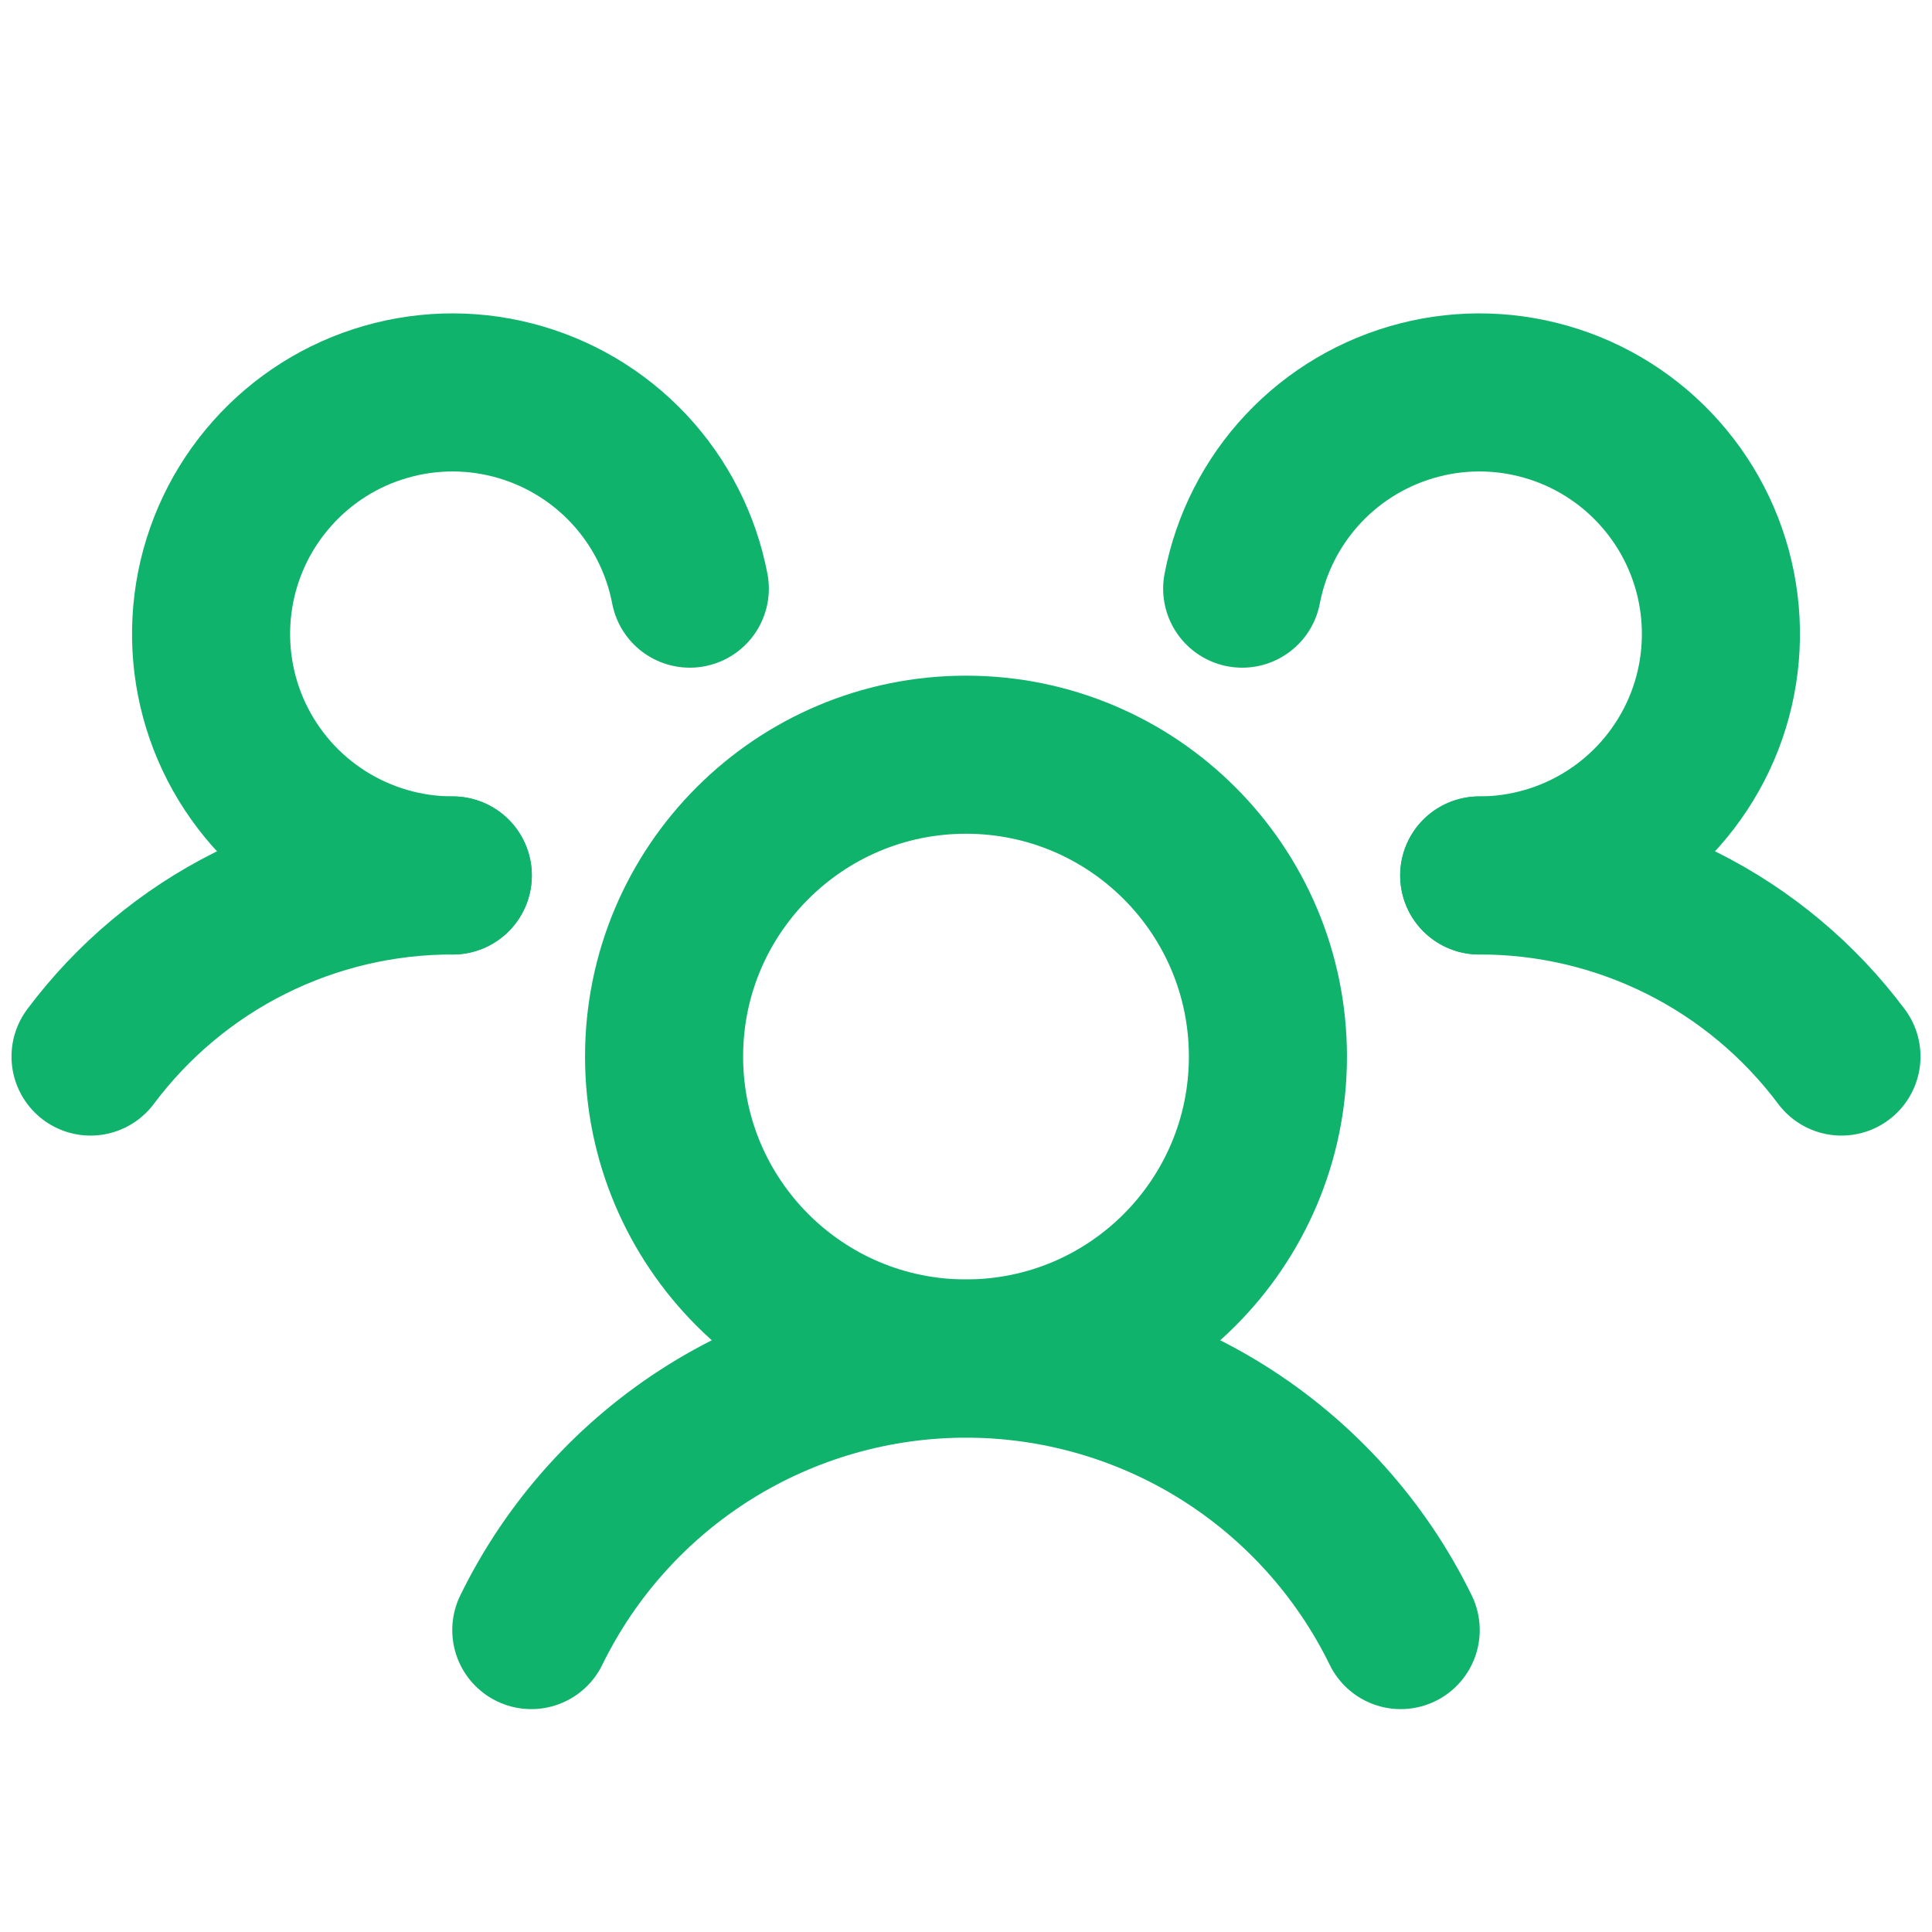
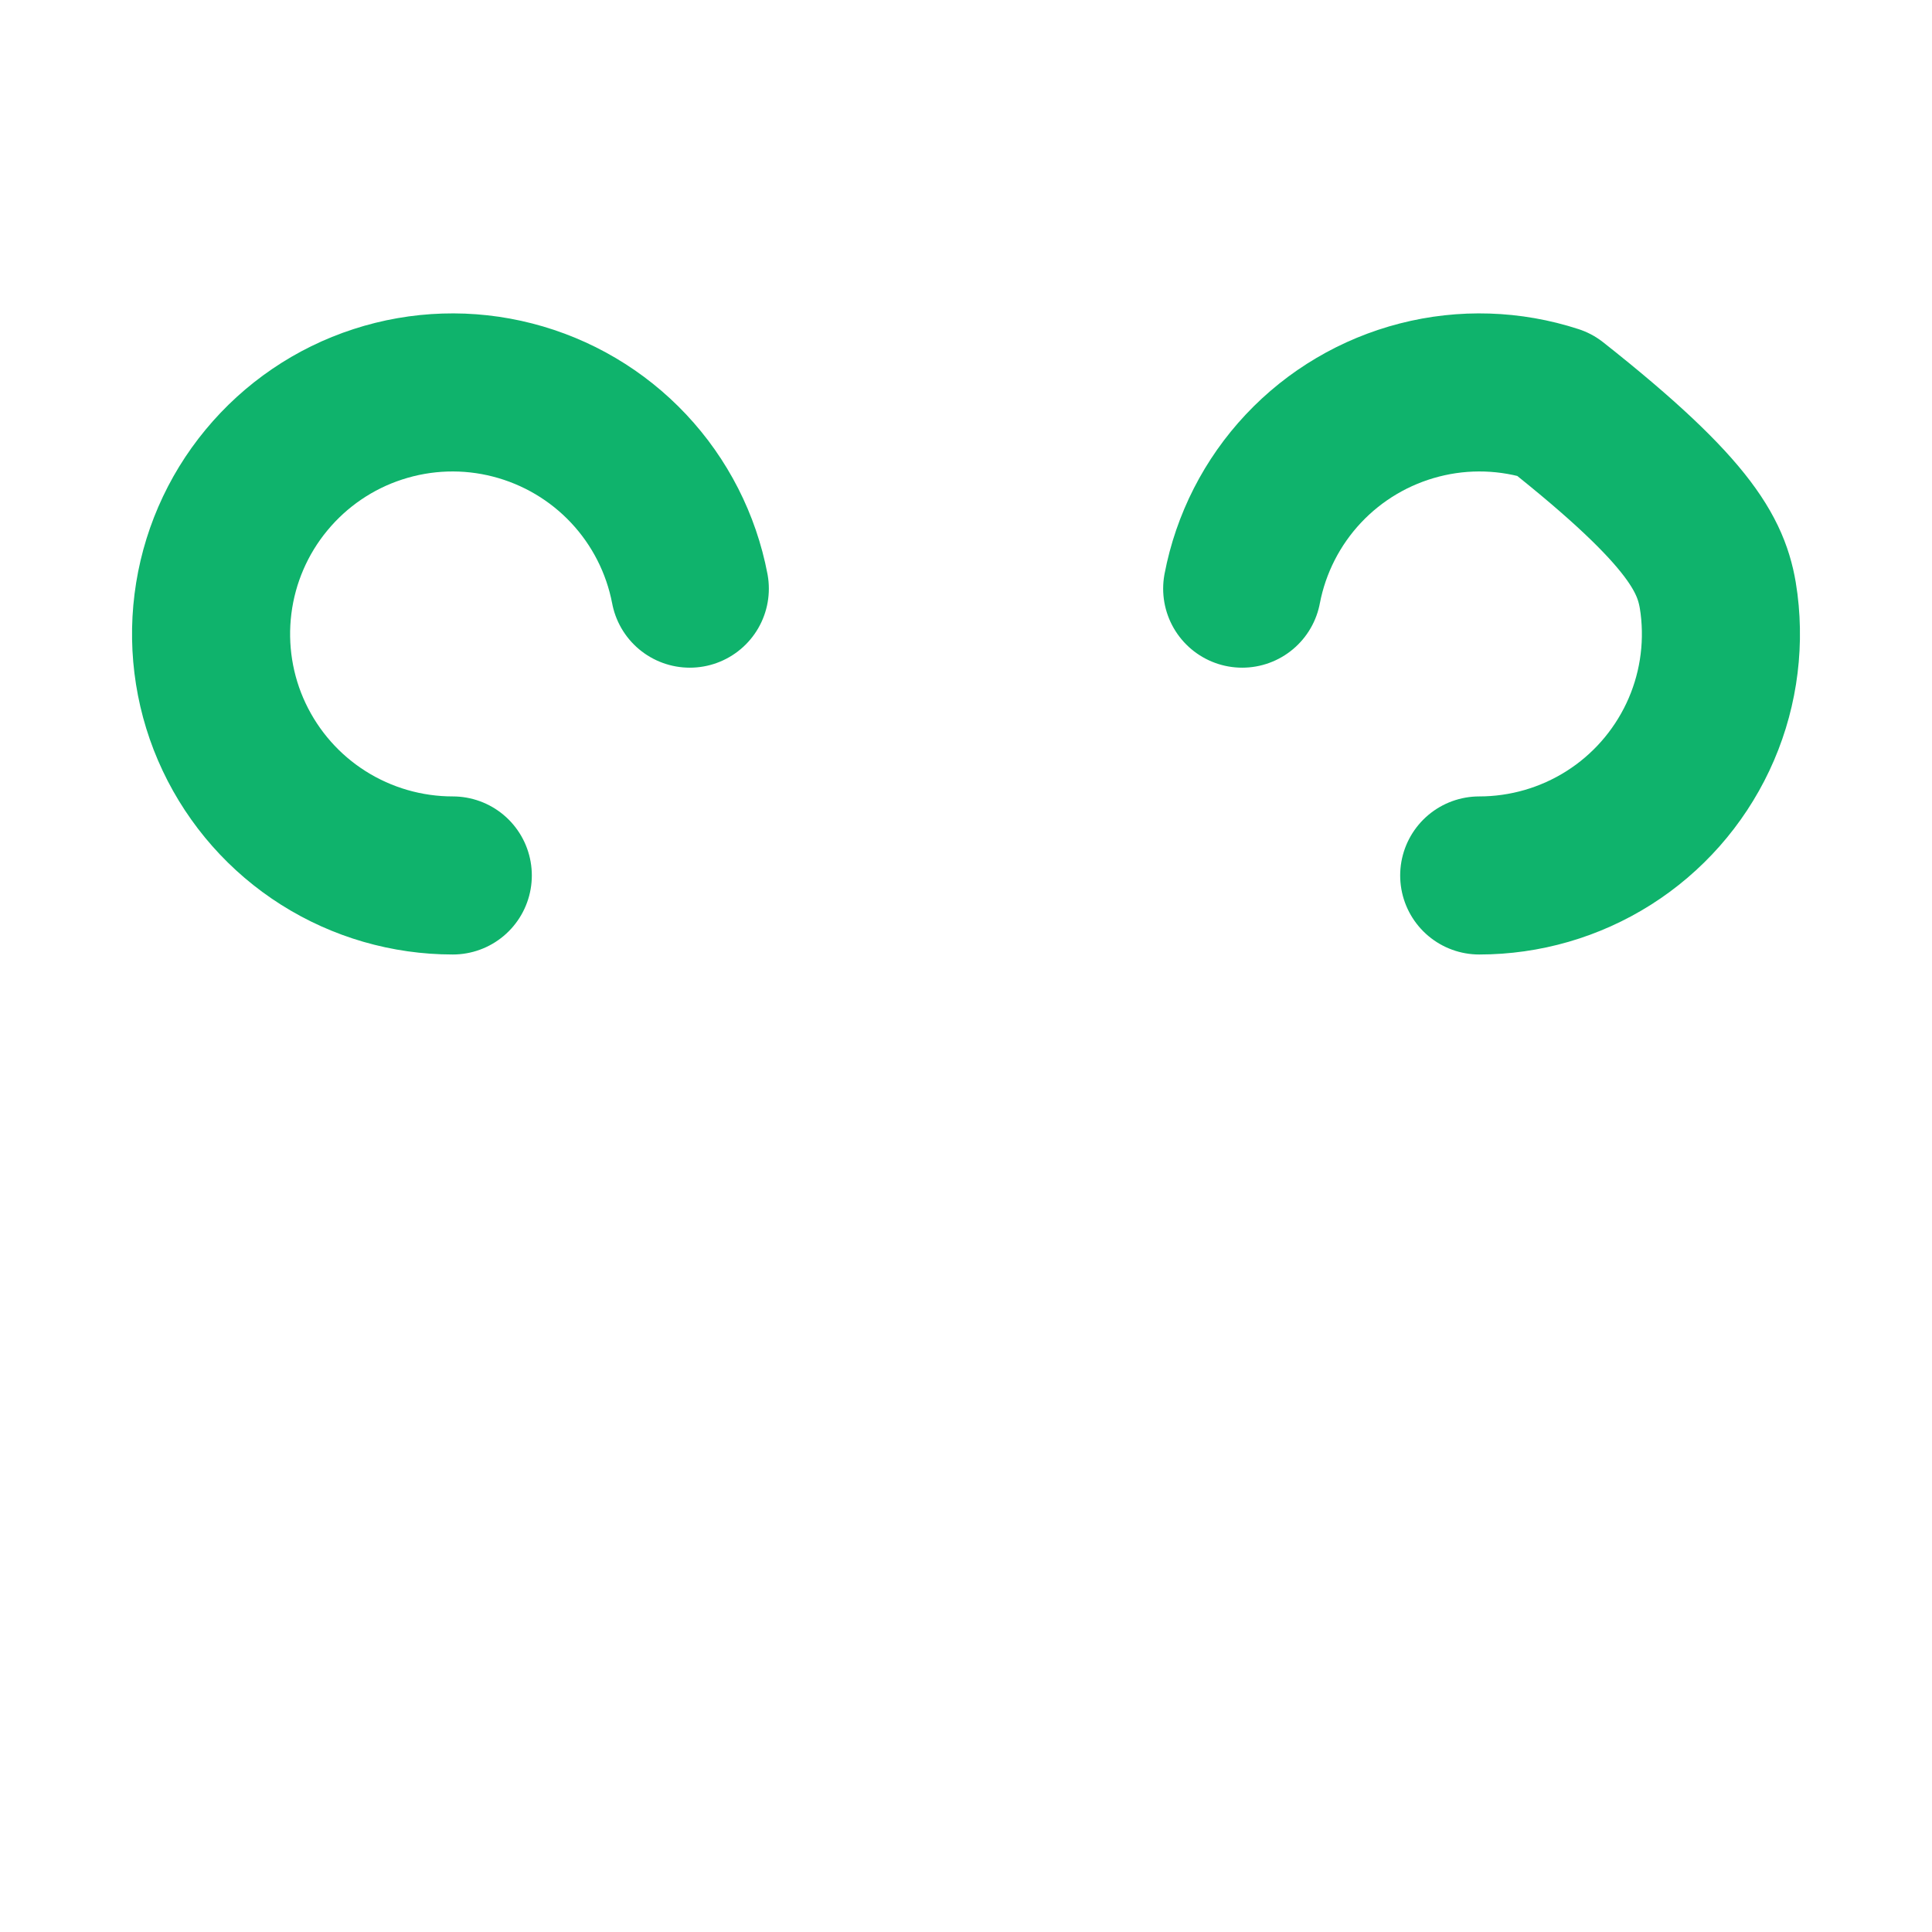
<svg xmlns="http://www.w3.org/2000/svg" width="22" height="22" viewBox="0 0 22 22" fill="none">
  <g clip-path="url(#clip0_468_899)">
-     <path d="M11 15.469C12.899 15.469 14.438 13.93 14.438 12.031C14.438 10.133 12.899 8.594 11 8.594C9.102 8.594 7.562 10.133 7.562 12.031C7.562 13.93 9.102 15.469 11 15.469Z" stroke="#0FB36C" stroke-width="1.8" stroke-linecap="round" stroke-linejoin="round" />
-     <path d="M16.844 9.969C17.645 9.967 18.434 10.153 19.151 10.511C19.867 10.869 20.489 11.39 20.969 12.031" stroke="#0FB36C" stroke-width="1.8" stroke-linecap="round" stroke-linejoin="round" />
-     <path d="M1.031 12.031C1.511 11.39 2.133 10.869 2.849 10.511C3.566 10.153 4.356 9.967 5.156 9.969" stroke="#0FB36C" stroke-width="1.8" stroke-linecap="round" stroke-linejoin="round" />
-     <path d="M6.05 18.562C6.503 17.635 7.207 16.854 8.082 16.307C8.957 15.761 9.968 15.471 11 15.471C12.032 15.471 13.043 15.761 13.918 16.307C14.793 16.854 15.497 17.635 15.95 18.562" stroke="#0FB36C" stroke-width="1.8" stroke-linecap="round" stroke-linejoin="round" />
    <path d="M5.156 9.969C4.634 9.969 4.123 9.821 3.682 9.542C3.241 9.263 2.889 8.864 2.666 8.392C2.443 7.92 2.36 7.394 2.425 6.876C2.49 6.358 2.701 5.869 3.034 5.467C3.366 5.065 3.806 4.765 4.302 4.604C4.799 4.442 5.331 4.425 5.836 4.555C6.342 4.685 6.8 4.955 7.158 5.336C7.515 5.716 7.757 6.19 7.855 6.703" stroke="#0FB36C" stroke-width="1.8" stroke-linecap="round" stroke-linejoin="round" />
-     <path d="M14.145 6.703C14.243 6.19 14.485 5.716 14.842 5.336C15.2 4.955 15.658 4.685 16.164 4.555C16.669 4.425 17.201 4.442 17.698 4.604C18.194 4.765 18.634 5.065 18.966 5.467C19.299 5.869 19.51 6.358 19.575 6.876C19.64 7.394 19.557 7.92 19.334 8.392C19.111 8.864 18.759 9.263 18.318 9.542C17.877 9.821 17.366 9.969 16.844 9.969" stroke="#0FB36C" stroke-width="1.8" stroke-linecap="round" stroke-linejoin="round" />
+     <path d="M14.145 6.703C14.243 6.19 14.485 5.716 14.842 5.336C15.2 4.955 15.658 4.685 16.164 4.555C16.669 4.425 17.201 4.442 17.698 4.604C19.299 5.869 19.51 6.358 19.575 6.876C19.64 7.394 19.557 7.92 19.334 8.392C19.111 8.864 18.759 9.263 18.318 9.542C17.877 9.821 17.366 9.969 16.844 9.969" stroke="#0FB36C" stroke-width="1.8" stroke-linecap="round" stroke-linejoin="round" />
  </g>
  <defs>
    <clipPath id="clip0_468_899">
      <rect width="22" height="22" fill="white" />
    </clipPath>
  </defs>
</svg>